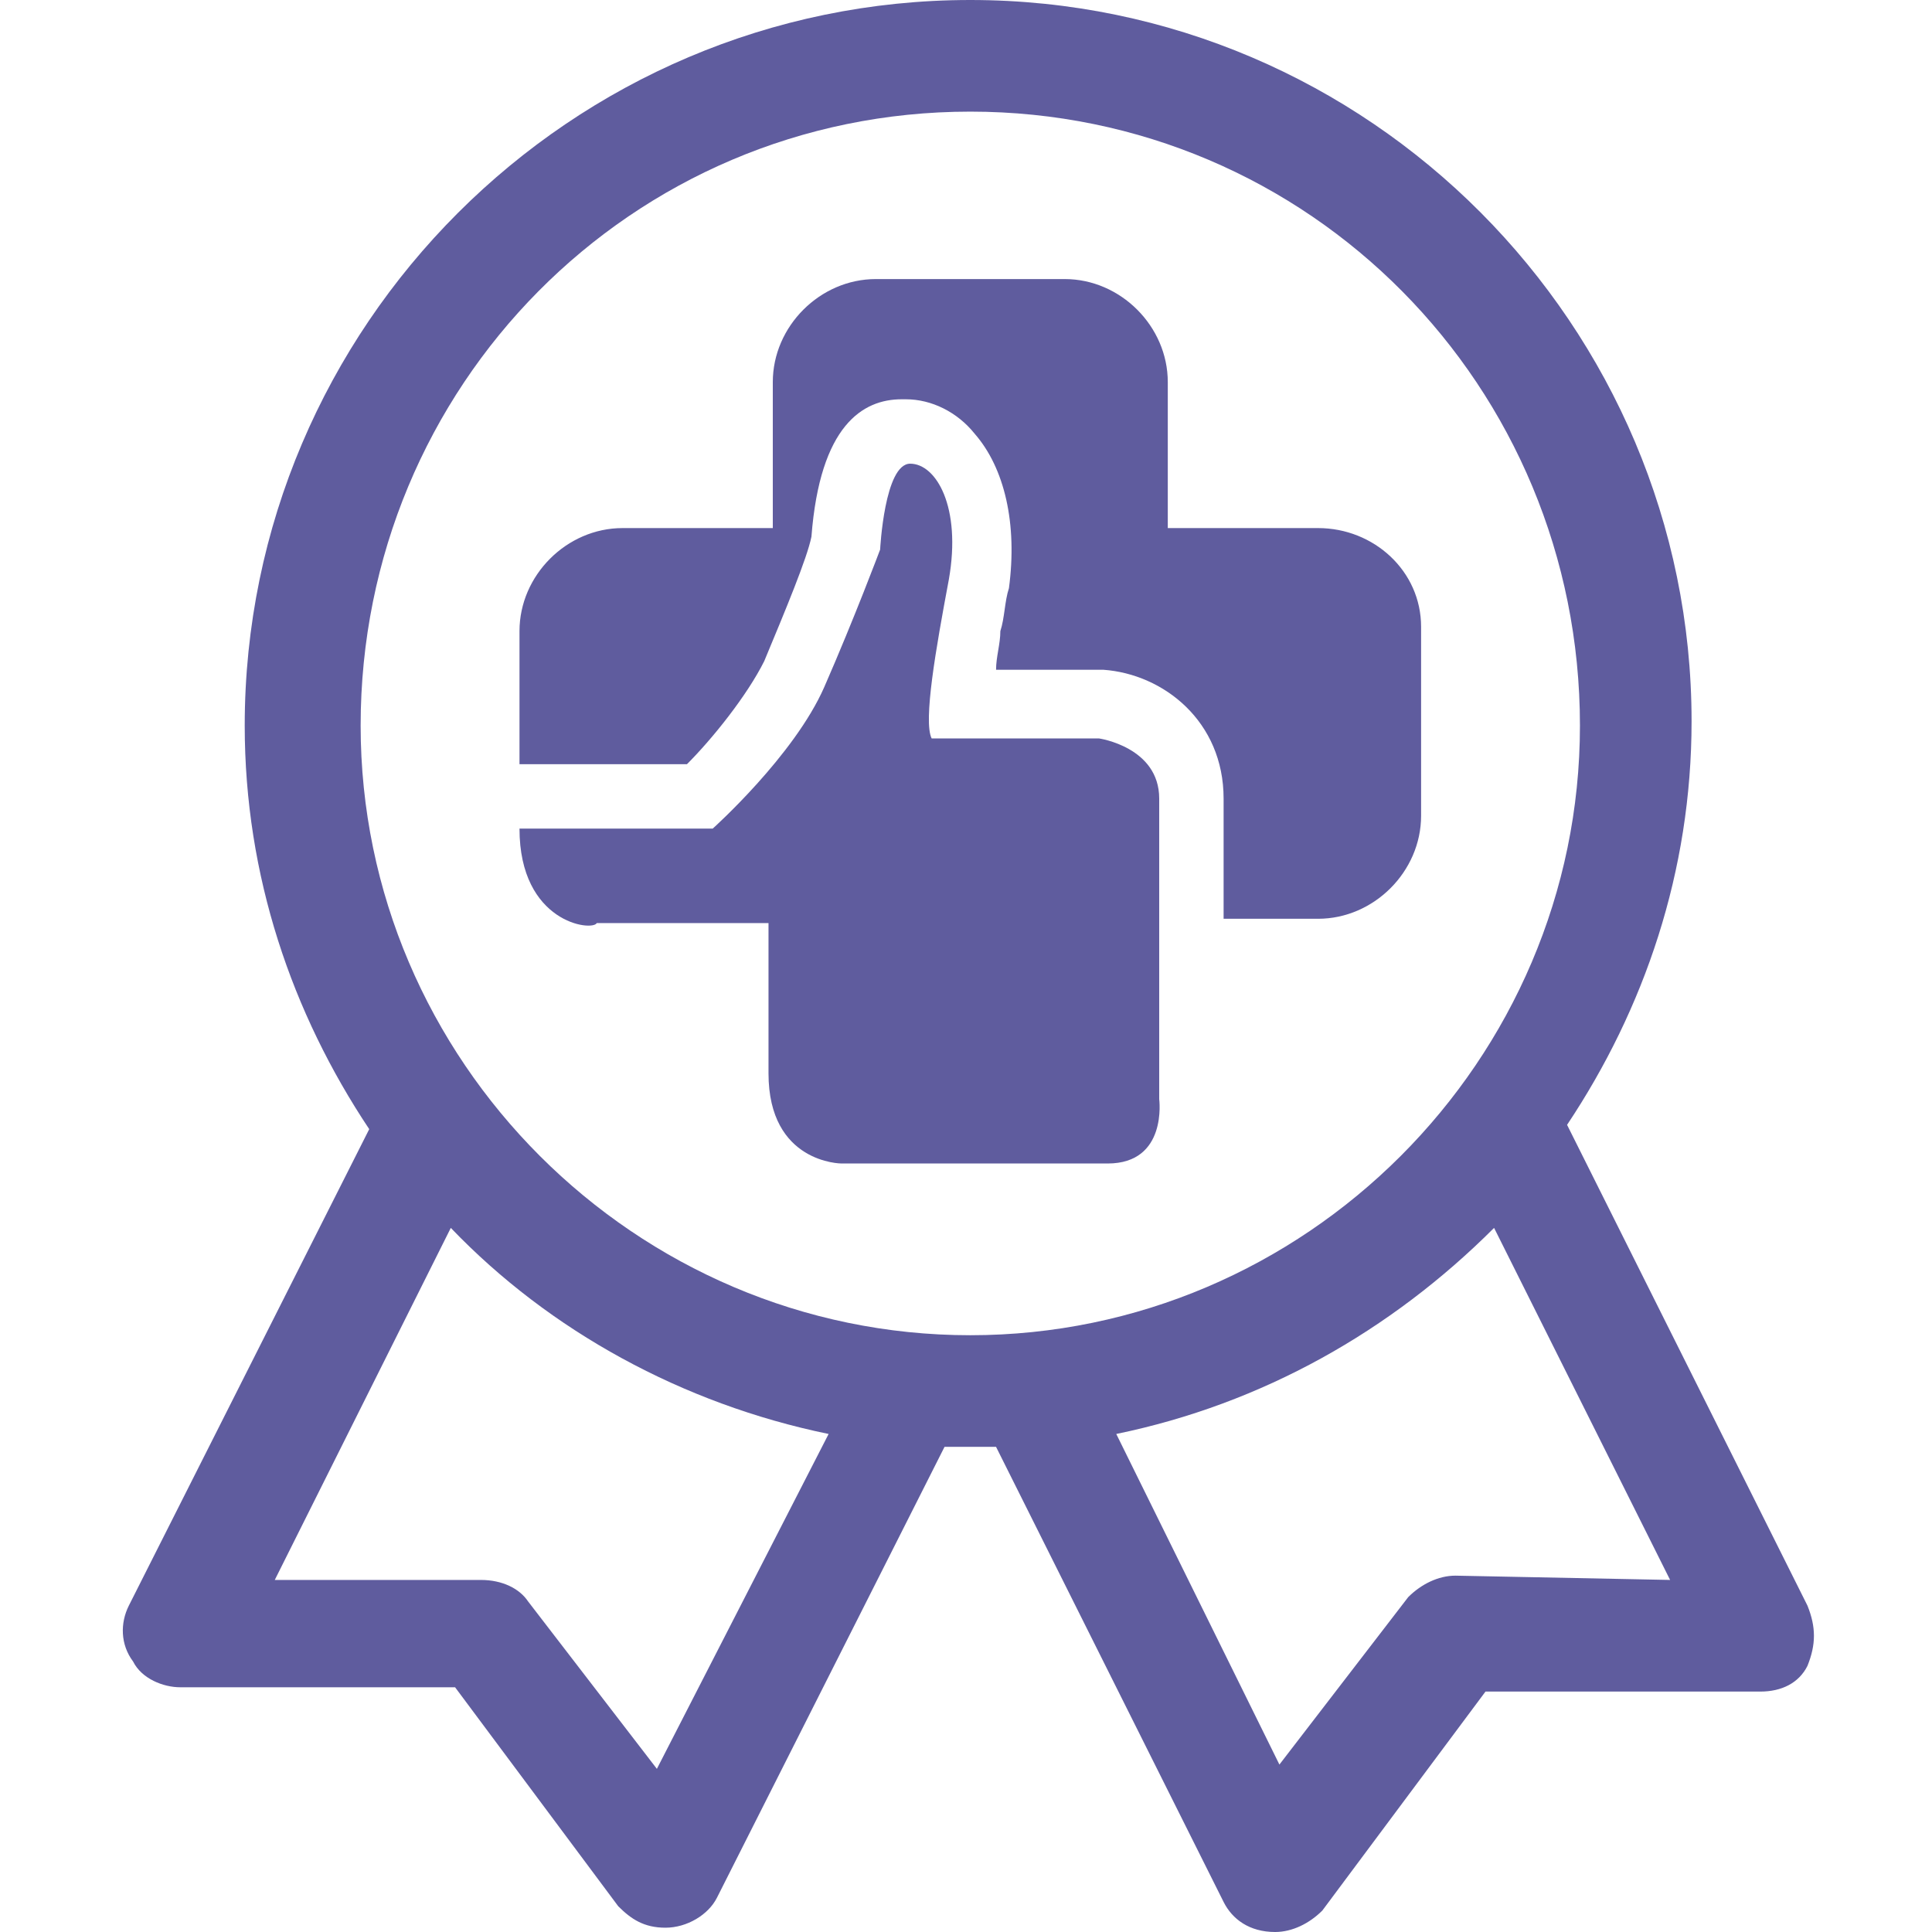
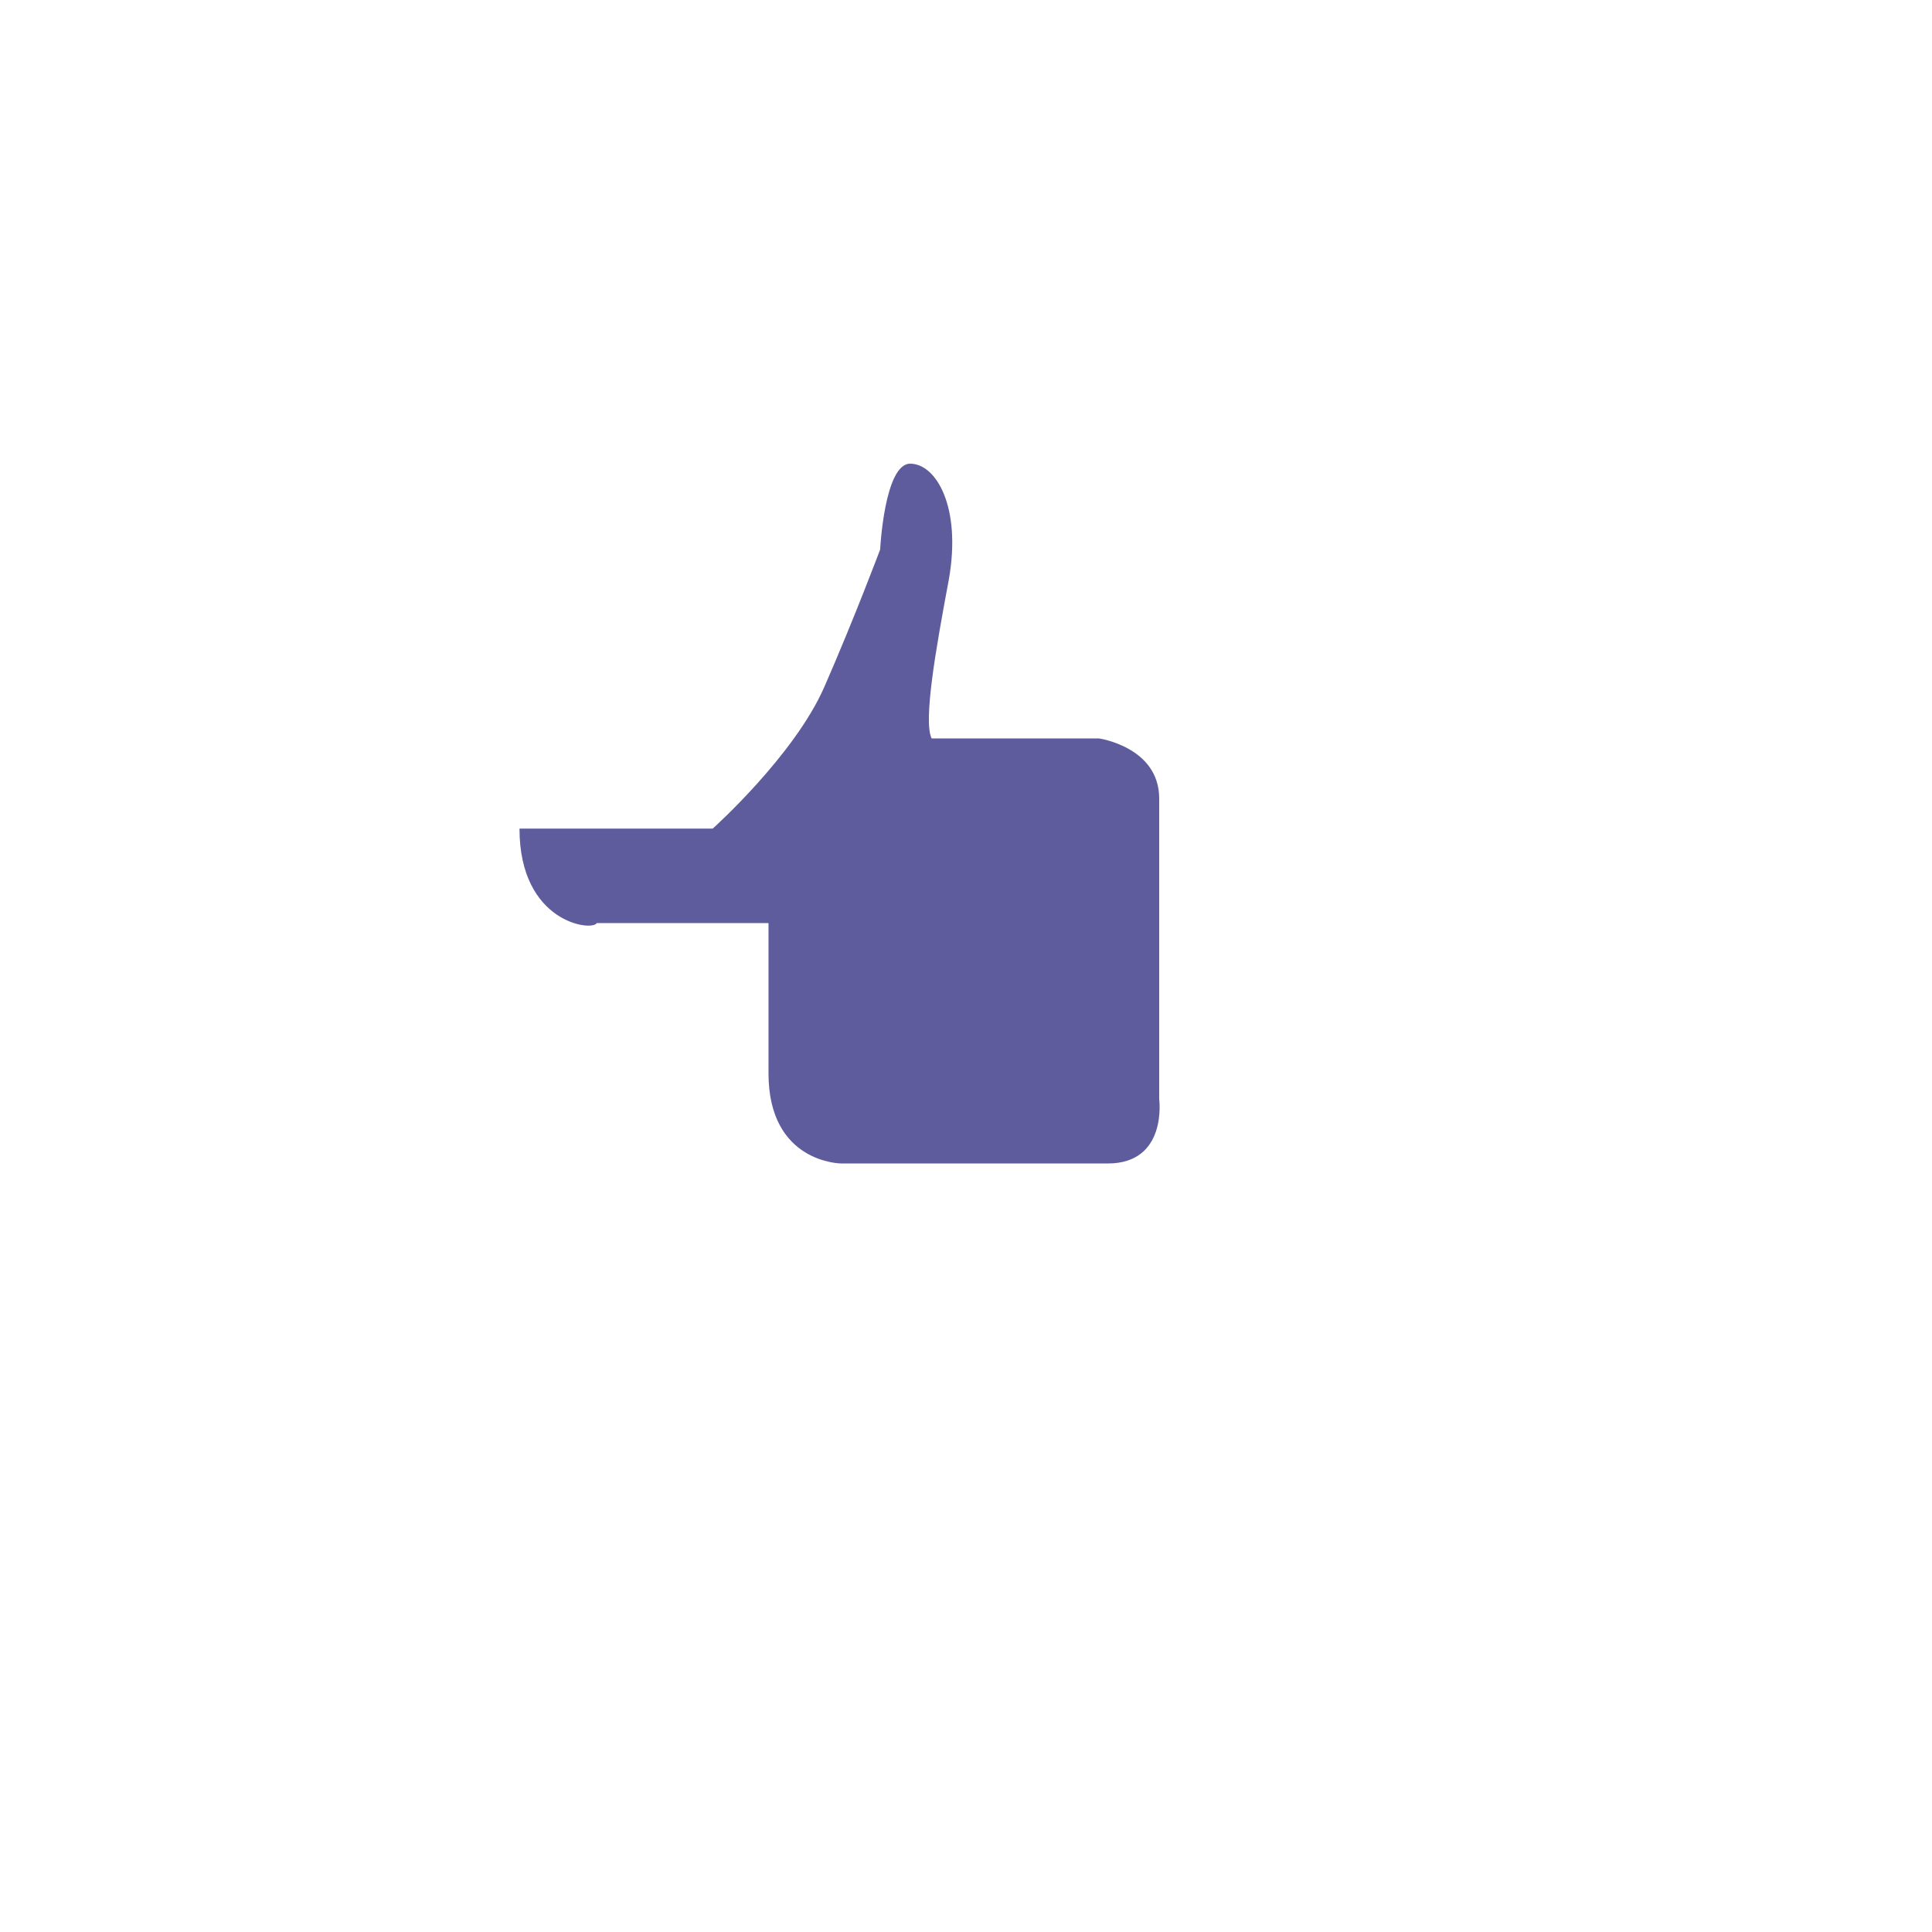
<svg xmlns="http://www.w3.org/2000/svg" version="1.1" id="Layer_1" x="0px" y="0px" width="45px" height="45px" viewBox="0 0 45 45" style="enable-background:new 0 0 45 45;" xml:space="preserve">
  <style type="text/css">
	.st0{fill:#5F5C9E;}
</style>
-   <path class="st0" d="M42.1,37.4l-5.6-11.2c1.8-2.7,2.9-5.9,2.9-9.4C39.4,7.6,31.9,0,22.6,0S5.7,7.6,5.7,16.9c0,3.5,1.1,6.7,2.9,9.4  L3,37.4c-0.2,0.4-0.2,0.9,0.1,1.3c0.2,0.4,0.7,0.6,1.1,0.6h6.4l3.8,5.1c0.3,0.3,0.6,0.5,1.1,0.5c0.5,0,1-0.3,1.2-0.7L22,33.7  c0.2,0,0.4,0,0.6,0c0.2,0,0.4,0,0.6,0l5.3,10.6c0.2,0.4,0.6,0.7,1.2,0.7c0.4,0,0.8-0.2,1.1-0.5l3.8-5.1h6.4c0.5,0,0.9-0.2,1.1-0.6  C42.3,38.3,42.3,37.9,42.1,37.4z M15.3,41.2l-3-3.9c-0.2-0.3-0.6-0.5-1.1-0.5H6.4l4.1-8.2c2.3,2.4,5.4,4.1,8.8,4.8L15.3,41.2z   M22.6,31.1c-7.8,0-14.2-6.4-14.2-14.2C8.4,9,14.7,2.6,22.6,2.6S36.8,9,36.8,16.9C36.8,24.7,30.4,31.1,22.6,31.1z M33.9,36.7  c-0.4,0-0.8,0.2-1.1,0.5l-3,3.9L26,33.4c3.4-0.7,6.4-2.4,8.8-4.8l4.1,8.2L33.9,36.7L33.9,36.7z" />
-   <path class="st0" d="M30.7,12.3h-3.5V8.9c0-1.3-1.1-2.4-2.4-2.4h-4.4c-1.3,0-2.4,1.1-2.4,2.4v3.4h-3.5c-1.3,0-2.4,1.1-2.4,2.4v3.1  H16c0.6-0.6,1.4-1.6,1.8-2.4c0.5-1.2,1-2.4,1.1-2.9c0.2-2.6,1.2-3.2,2.1-3.2l0.1,0c0.6,0,1.2,0.3,1.6,0.8c0.7,0.8,1,2.1,0.8,3.6  c-0.1,0.3-0.1,0.7-0.2,1c0,0.3-0.1,0.6-0.1,0.9h2.4l0.1,0c1.4,0.1,2.8,1.2,2.8,3v2.8h2.2c1.3,0,2.4-1.1,2.4-2.4v-4.4  C33.1,13.3,32,12.3,30.7,12.3z" />
  <path class="st0" d="M12.1,19.3h4.5c0,0,1.9-1.7,2.6-3.3c0.7-1.6,1.3-3.2,1.3-3.2s0.1-2,0.7-2s1.2,1,0.9,2.7  c-0.3,1.6-0.6,3.3-0.4,3.7c-0.1,0,3.9,0,3.9,0s1.4,0.2,1.4,1.4c0,1.3,0,7,0,7s0.2,1.5-1.2,1.5s-6.2,0-6.2,0s-1.7,0-1.7-2.1  s0-3.5,0-3.5h-4C13.8,21.7,12.1,21.5,12.1,19.3z" />
</svg>